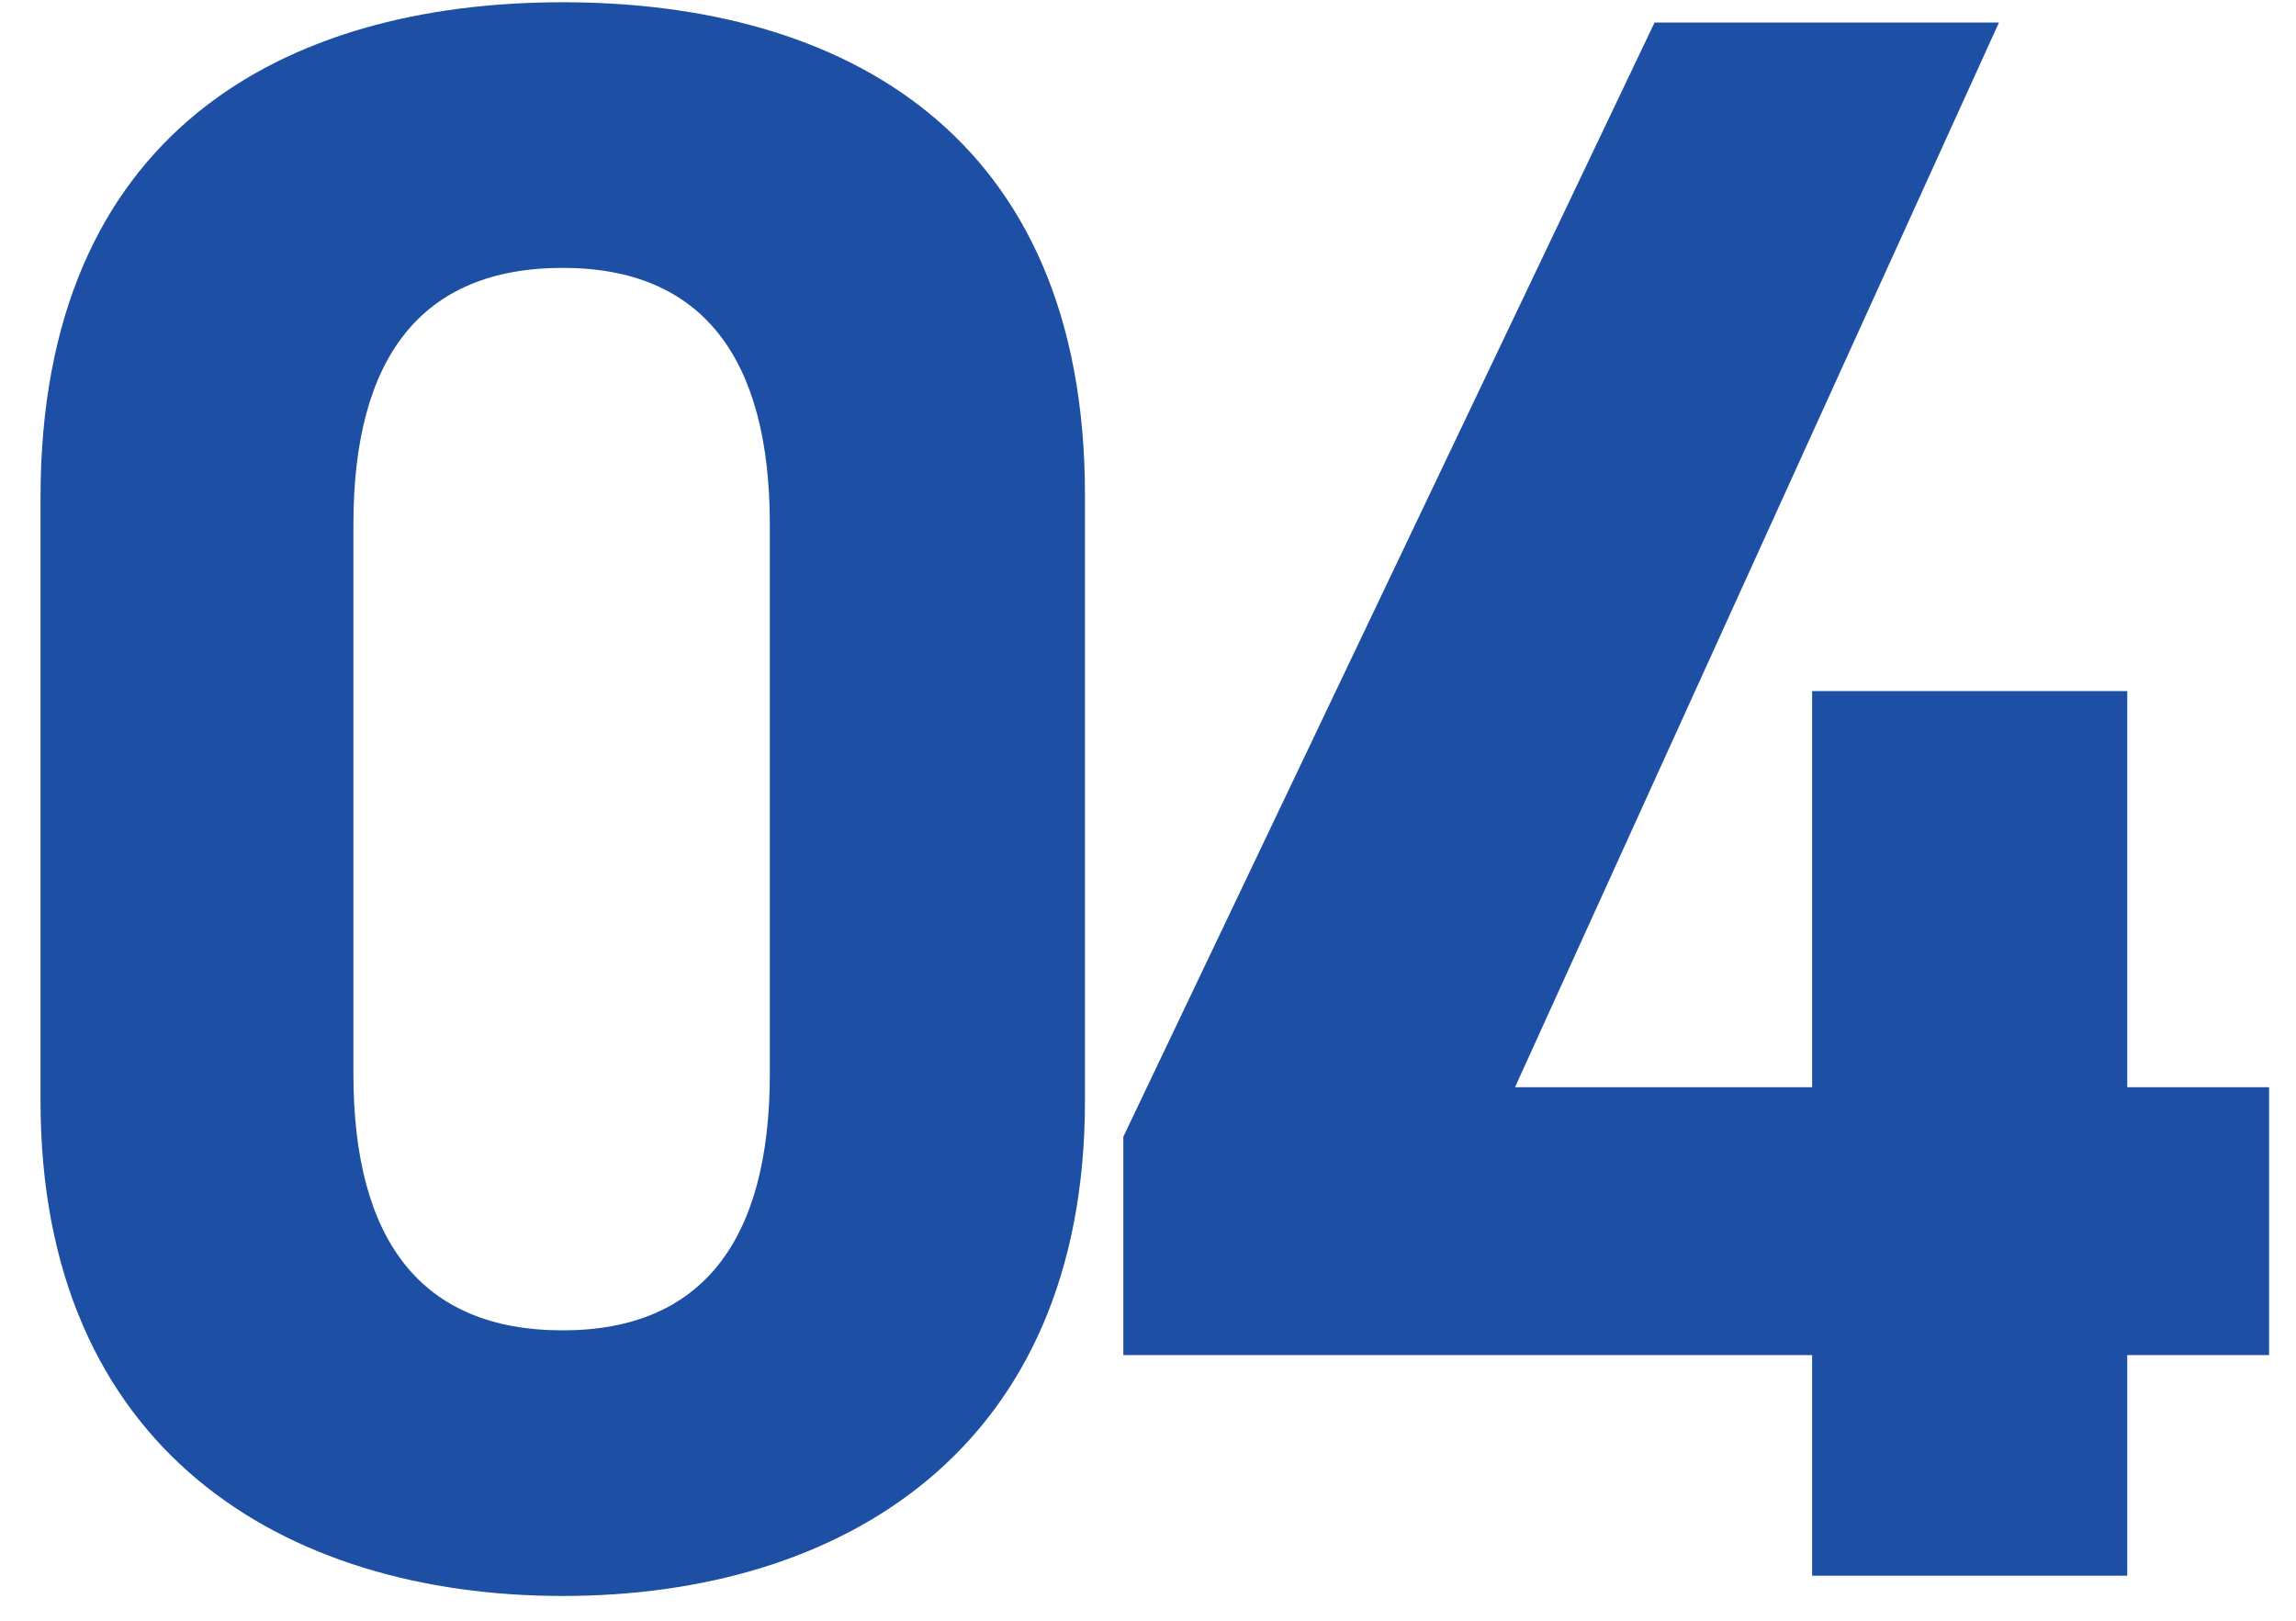
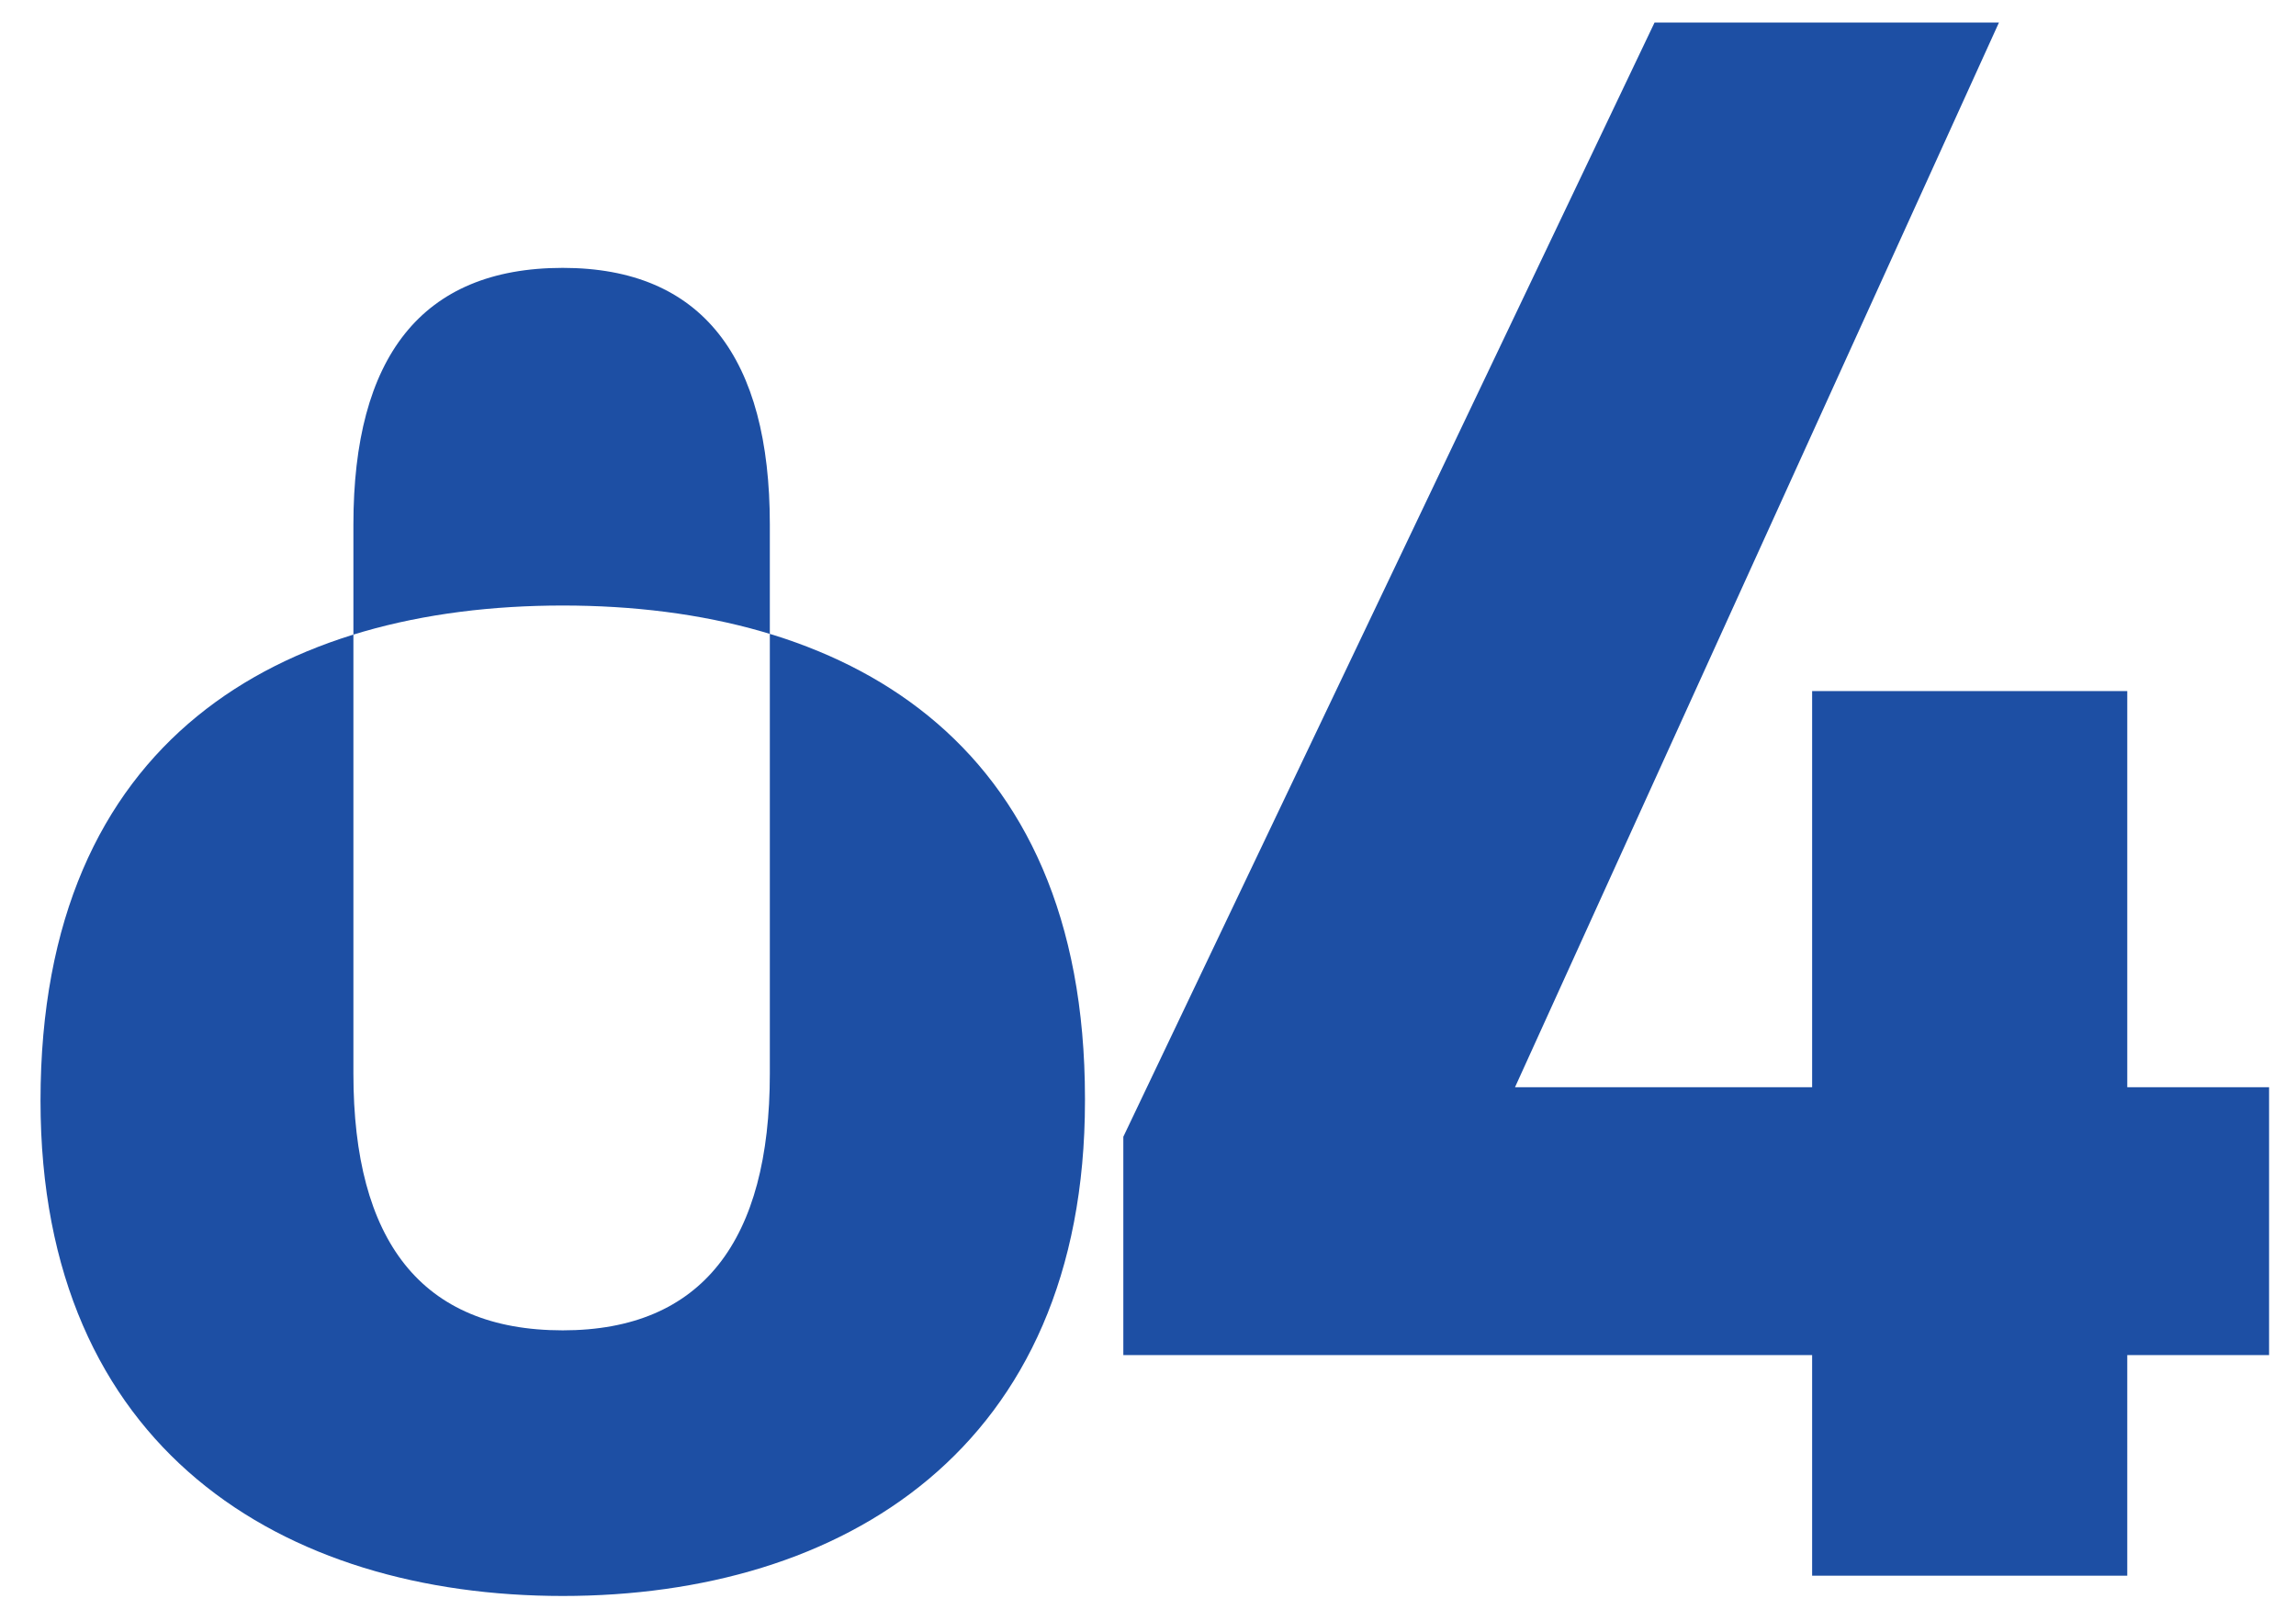
<svg xmlns="http://www.w3.org/2000/svg" width="51" height="36" fill="none">
-   <path d="M36.752.5h7.65l-10.75 23.65h6.6v-8.8h7v8.8h3.15v5.95h-3.15V35h-7v-4.9h-15.3v-4.85L36.752.5zM24.1 11v13.45c0 7.75-5.4 11-11.6 11-6.2 0-11.6-3.25-11.6-11v-13.4c0-8.1 5.4-11 11.6-11 6.2 0 11.6 2.9 11.6 10.95zm-7 .65c0-3.7-1.5-5.7-4.6-5.7-3.15 0-4.65 2-4.65 5.7v12.2c0 3.7 1.5 5.7 4.65 5.7 3.1 0 4.6-2 4.6-5.7v-12.2z" fill="#1D4FA4" />
+   <path d="M36.752.5h7.65l-10.75 23.65h6.6v-8.8h7v8.8h3.15v5.95h-3.15V35h-7v-4.9h-15.3v-4.85L36.752.5zM24.1 11v13.45c0 7.75-5.4 11-11.6 11-6.2 0-11.6-3.25-11.6-11c0-8.1 5.4-11 11.6-11 6.2 0 11.6 2.9 11.6 10.95zm-7 .65c0-3.7-1.5-5.7-4.6-5.7-3.15 0-4.65 2-4.65 5.7v12.2c0 3.7 1.5 5.7 4.65 5.7 3.1 0 4.6-2 4.6-5.7v-12.2z" fill="#1D4FA4" />
</svg>